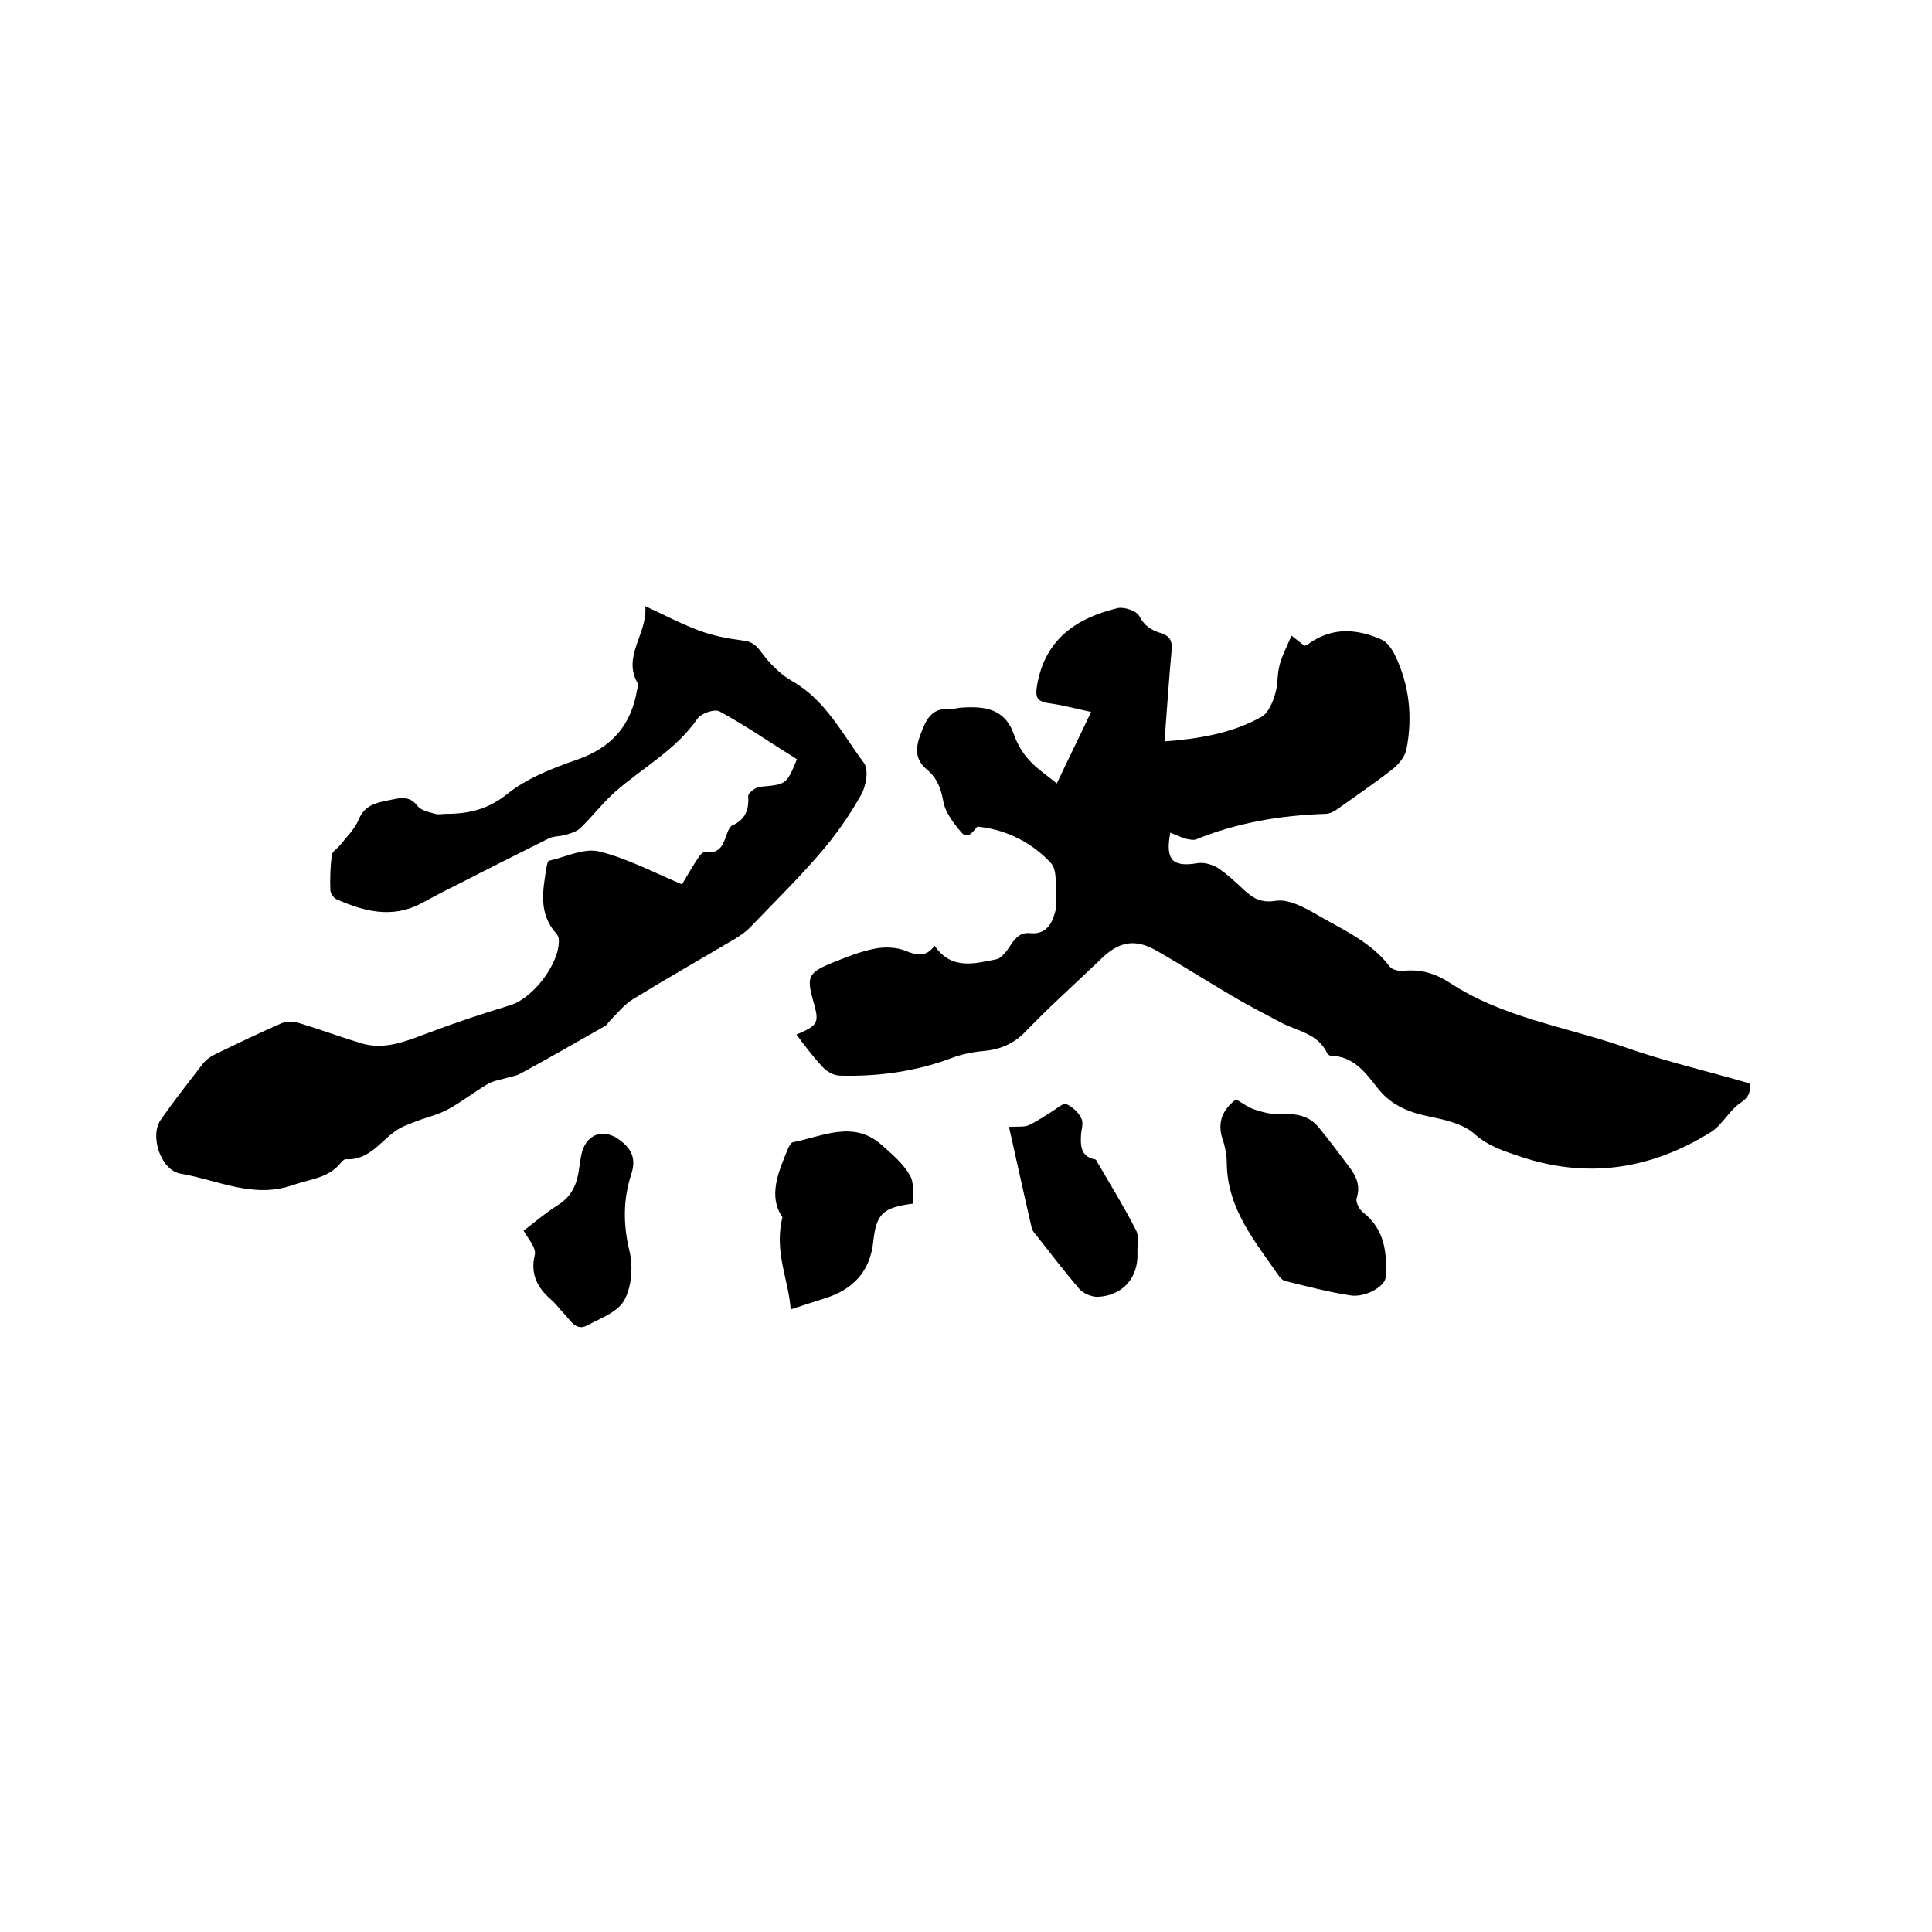
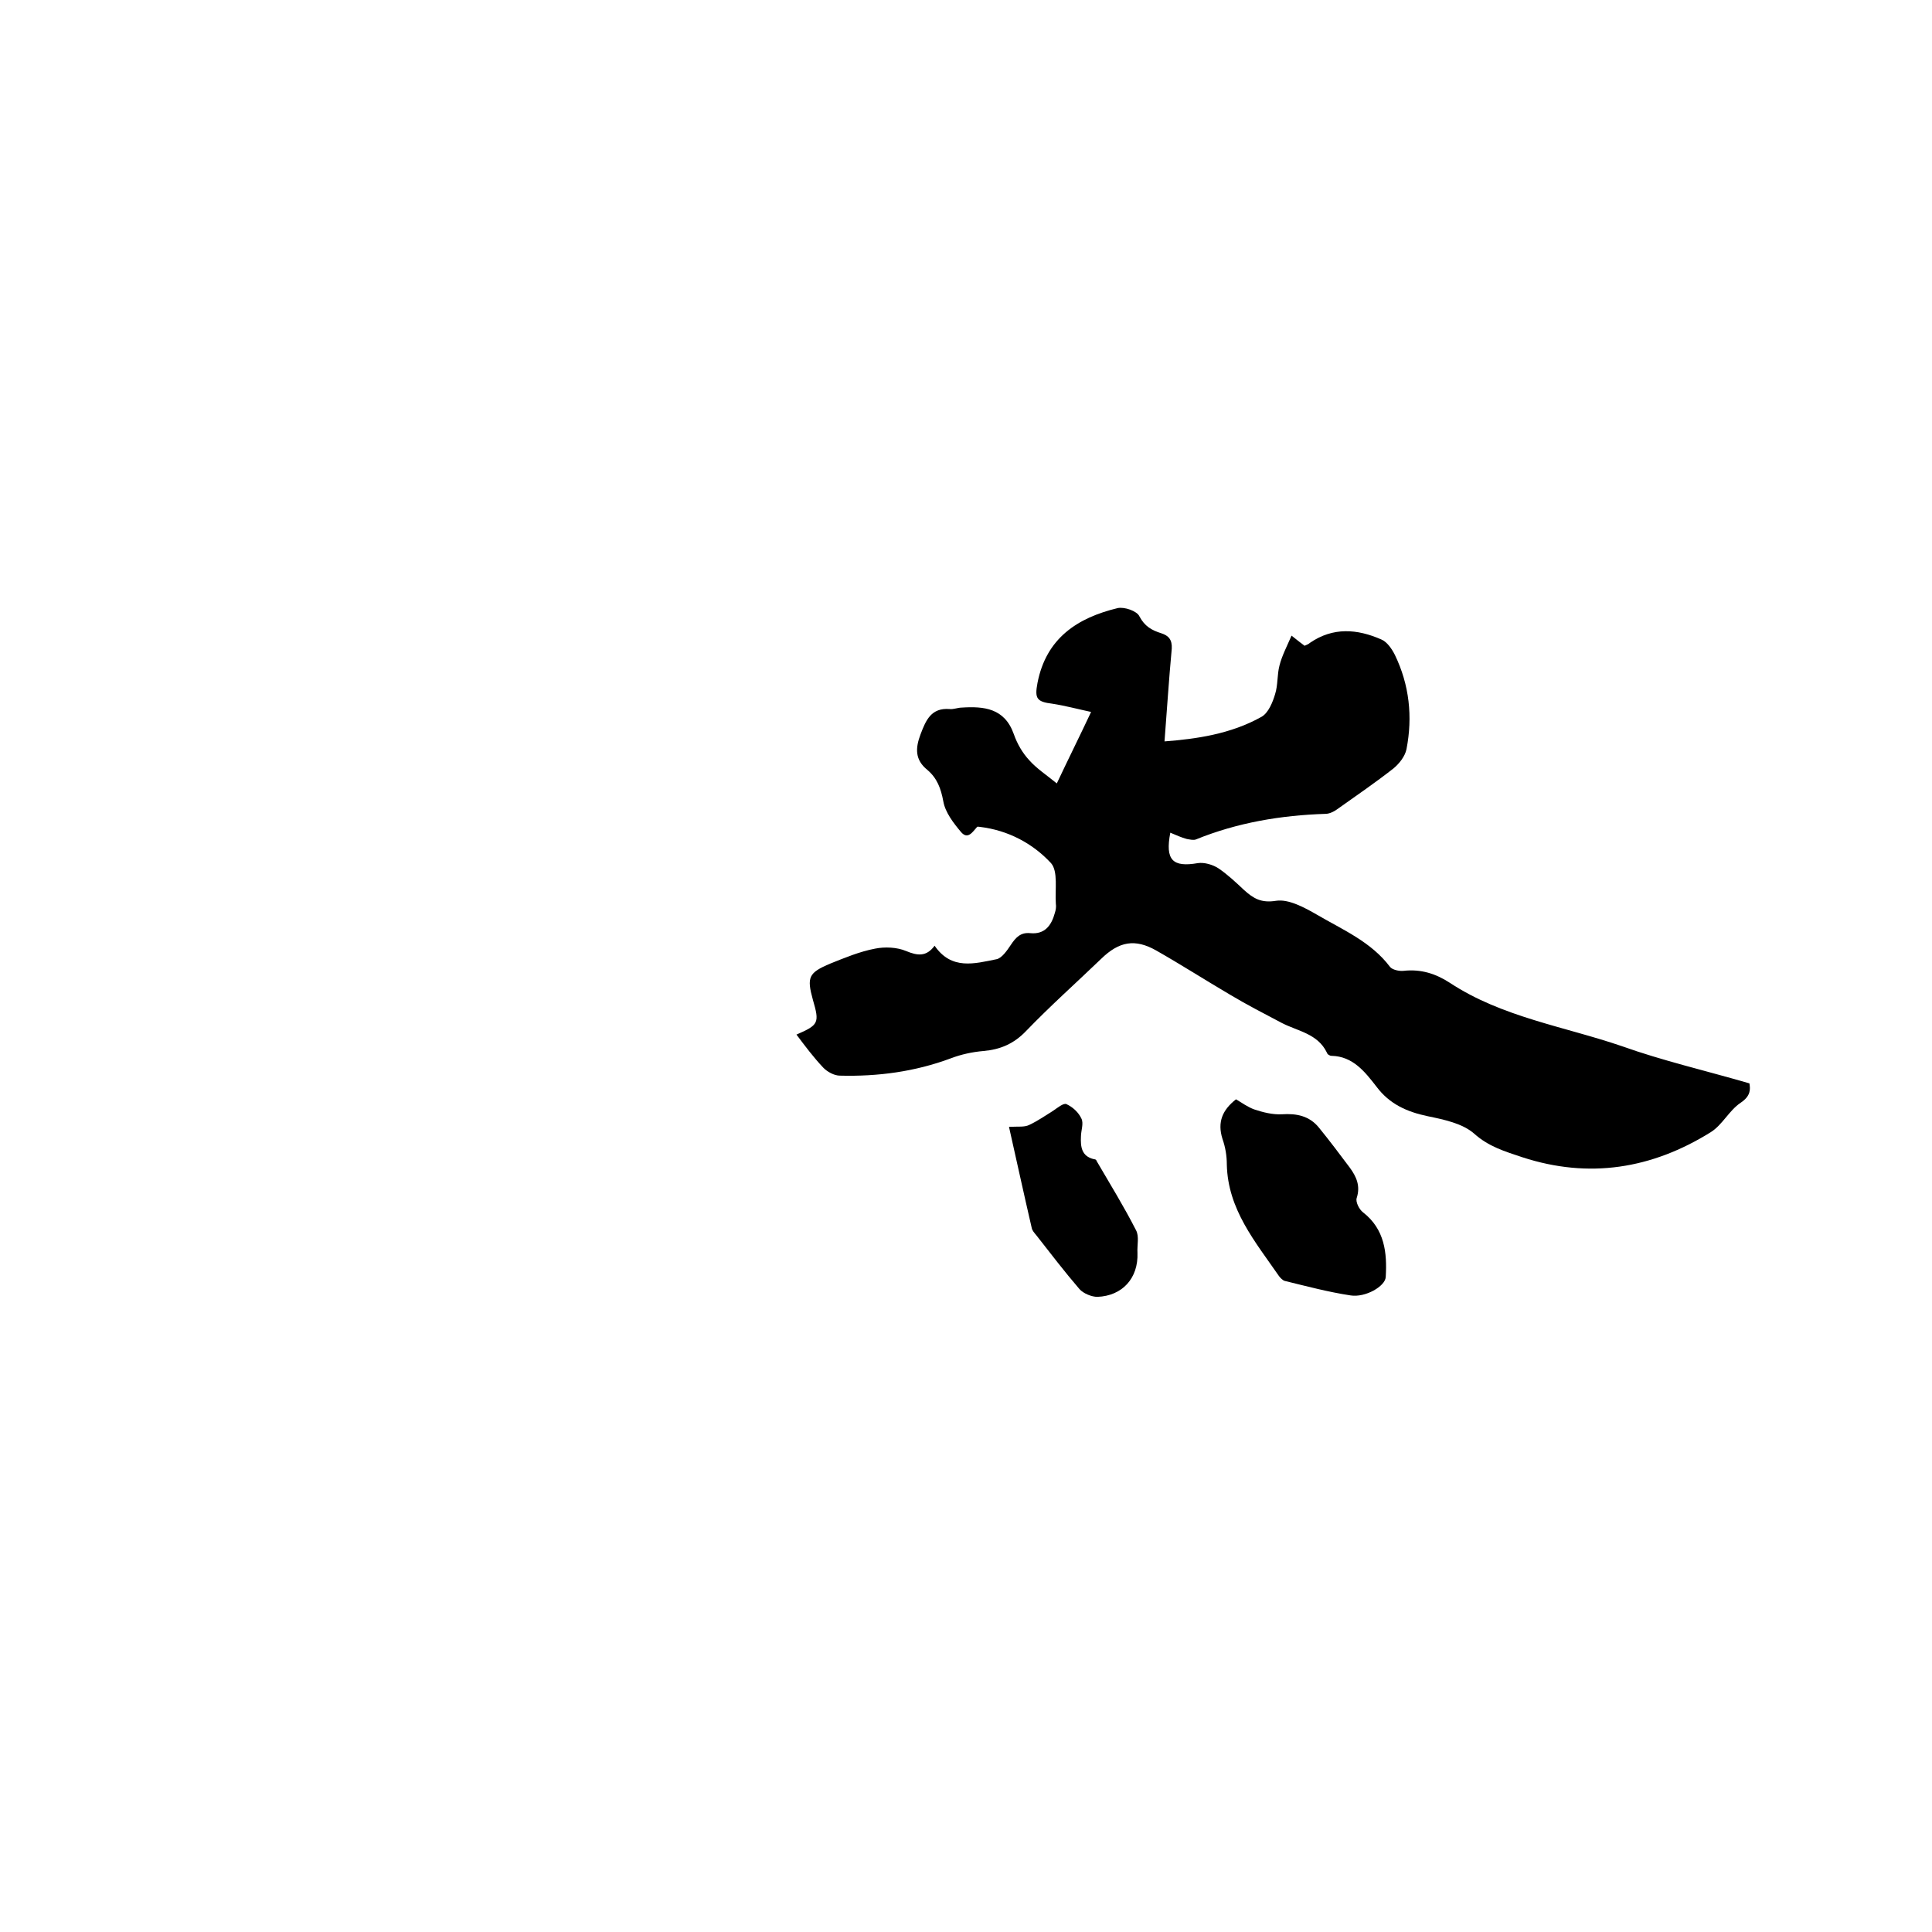
<svg xmlns="http://www.w3.org/2000/svg" enable-background="new 0 0 400 400" viewBox="0 0 400 400">
  <path d="m362.2 224.3c.2 1.2.3 2.6-1.8 4-2.4 1.6-3.8 4.6-6.2 6.1-12.2 7.6-25.2 9.7-39 5.2-3.6-1.2-7-2.2-10-4.9-2.4-2.1-6.2-2.9-9.6-3.6-4.3-.9-7.9-2.5-10.6-6.1-2.4-3.1-4.9-6.3-9.3-6.4-.4 0-.9-.3-1-.7-1.9-3.9-6-4.4-9.3-6.1-3.6-1.9-7.3-3.8-10.8-5.9-5.1-3-10.1-6.2-15.2-9.1-4.4-2.5-7.7-1.9-11.4 1.7-5.2 5-10.6 9.8-15.6 15-2.5 2.6-5.3 3.8-8.8 4.1-2.3.2-4.6.7-6.7 1.5-7.5 2.8-15.2 3.8-23 3.6-1.2 0-2.6-.8-3.4-1.6-2-2.1-3.8-4.5-5.6-6.9 4.6-2 4.8-2.4 3.4-7.2-1.3-4.7-.9-5.6 3.6-7.5 3-1.2 6.1-2.5 9.3-3.1 2-.4 4.5-.3 6.4.5 2.4 1 4.2 1.2 5.9-1.1 3.5 5.1 8.3 3.7 12.8 2.8 1.1-.2 2.2-1.8 3-3 1-1.5 2-2.6 4-2.4 3 .3 4.4-1.6 5.1-4.2.2-.6.3-1.3.2-1.9-.2-2.9.5-6.7-1-8.4-3.8-4.1-8.9-6.8-14.7-7.5-.2 0-.5-.1-.6 0-.9 1-1.9 2.7-3.3 1.1-1.6-1.9-3.3-4.1-3.7-6.4-.5-2.7-1.3-4.8-3.3-6.5-2.6-2.1-2.5-4.5-1.4-7.4s2.2-5.5 6-5.2c.8.1 1.7-.3 2.5-.3 4.6-.3 8.9.1 10.8 5.5.7 2 1.8 3.9 3.2 5.4 1.5 1.7 3.5 3 5.7 4.8 2.5-5.3 4.7-9.7 7.1-14.8-2.8-.6-5.4-1.3-8-1.7-3.3-.4-3.7-1.1-3.1-4.3 1.8-9.3 8.3-13.5 16.6-15.5 1.4-.3 4 .6 4.5 1.7 1.1 2.1 2.6 2.9 4.5 3.5 1.6.5 2.3 1.4 2.2 3.2-.6 6.4-1 12.8-1.5 19.2 6.5-.5 13.7-1.5 20.1-5.1 1.4-.8 2.3-3 2.8-4.7.6-1.9.4-4 .9-5.9.5-2 1.5-3.9 2.5-6.2 1.4 1.1 2 1.6 2.7 2.1.4-.2.8-.3 1.1-.6 4.8-3.3 9.8-2.9 14.8-.7 1.2.5 2.2 2 2.8 3.2 3 6.2 3.7 12.8 2.4 19.5-.3 1.5-1.5 3-2.7 4-3.7 2.9-7.5 5.5-11.3 8.2-.8.6-1.8 1.2-2.8 1.2-9.2.3-18.2 1.8-26.8 5.3-.5.2-1.3 0-1.9-.1-1.1-.3-2.2-.8-3.4-1.3-1.1 5.7.5 7.2 5.7 6.3 1.3-.2 3.1.3 4.3 1.1 1.9 1.3 3.6 2.9 5.3 4.5 1.9 1.7 3.5 2.7 6.6 2.2 2.6-.4 5.9 1.4 8.5 2.9 5.3 3.1 11.2 5.6 15.1 10.8.5.6 1.9.9 2.8.8 3.6-.4 6.7.6 9.6 2.5 10.8 7.1 23.6 9 35.6 13.1 8.4 3 17.1 5 26.4 7.7z" />
-   <path d="m141.2 183.1c1.2-2 2.1-3.6 3.1-5.1.4-.7 1.2-1.7 1.7-1.6 3.3.5 3.8-1.9 4.6-4 .2-.6.6-1.3 1-1.5 2.7-1.2 3.5-3.2 3.3-6.1 0-.6 1.5-1.8 2.4-1.9 5.5-.5 5.5-.4 7.7-5.7-5.3-3.3-10.5-6.9-16-9.9-1-.6-3.9.4-4.6 1.5-4.5 6.5-11.3 10.1-17 15.1-2.6 2.3-4.7 5.1-7.2 7.5-.8.8-2.2 1.2-3.3 1.5s-2.3.2-3.3.7c-6.4 3.2-12.8 6.4-19.2 9.7-2.5 1.2-4.9 2.5-7.3 3.8-6 3.1-11.7 1.6-17.4-.9-.6-.3-1.3-1.2-1.3-1.9-.1-2.4 0-4.9.3-7.3.1-.7 1.1-1.3 1.7-2 1.4-1.8 3.1-3.4 3.9-5.4 1.2-2.9 3.6-3.4 6.1-3.9 2.1-.4 4.2-1.2 6 1.1.7 1 2.4 1.3 3.7 1.7.7.2 1.5 0 2.2 0 4.7 0 8.7-.9 12.7-4.1 4.1-3.3 9.5-5.4 14.7-7.2 7-2.5 11-7.1 12.2-14.4.1-.4.3-1 .2-1.2-3.4-5.7 2-10.3 1.5-16.1 3.9 1.8 7.3 3.6 11 5 2.9 1.1 6 1.7 9.1 2.1 1.9.2 2.8.9 3.9 2.4 1.7 2.3 3.9 4.6 6.4 6 7 4 10.4 11 14.9 17 1 1.4.4 4.9-.7 6.7-2.3 4.1-5.1 8.1-8.1 11.6-4.6 5.4-9.7 10.4-14.6 15.5-.9 1-2.1 1.8-3.2 2.5-7.1 4.2-14.3 8.3-21.3 12.6-1.8 1.1-3.2 2.9-4.7 4.4-.4.4-.6.9-1 1.1-5.8 3.3-11.7 6.7-17.6 9.9-.9.5-2 .6-2.9.9-1.4.4-2.9.6-4.1 1.4-2.7 1.6-5.2 3.6-8 5.1-2 1.1-4.3 1.6-6.4 2.4-1.2.5-2.5.9-3.7 1.6-3.6 2.1-5.9 6.6-11 6.3-.3 0-.8.4-1 .7-2.5 3.2-6.3 3.4-9.8 4.6-8.3 3-15.7-1-23.4-2.3-4.1-.7-6.5-7.8-4.1-11.2 2.8-4 5.8-7.8 8.8-11.7.6-.7 1.4-1.3 2.2-1.7 4.7-2.3 9.3-4.5 14.1-6.6 1-.4 2.4-.3 3.5 0 4.3 1.3 8.6 2.9 12.9 4.2 4.7 1.4 8.9-.3 13.2-1.9 5.8-2.2 11.7-4.2 17.7-6 4.6-1.4 10.2-8.6 10-13.5 0-.5-.2-1-.6-1.4-3.7-4.2-2.7-9-1.9-13.9.1-.4.2-1.1.5-1.1 3.5-.8 7.3-2.7 10.4-1.9 5.7 1.4 11.2 4.3 17.1 6.8z" />
  <path d="m255.9 227.6c1.2.7 2.4 1.6 3.8 2.1 1.8.6 3.8 1.1 5.7 1 3-.2 5.7.3 7.7 2.8 2.2 2.7 4.3 5.5 6.4 8.3 1.3 1.8 2.2 3.7 1.4 6.2-.3.8.5 2.4 1.3 3 4.5 3.5 5 8.4 4.7 13.4-.1 1.9-4.2 4.3-7.3 3.8-4.6-.7-9.1-1.9-13.6-3-.4-.1-.9-.6-1.2-1-4.9-7.1-10.6-13.8-10.8-23.1 0-1.8-.3-3.6-.9-5.3-1.1-3.5 0-6 2.8-8.2z" />
-   <path d="m189 249.2c-6.2.8-7.6 2.1-8.2 7.9-.7 6.3-4.3 9.9-10 11.7-2.2.7-4.4 1.4-7.1 2.3-.4-6.1-3.5-11.9-1.7-19.1-3-4.3-.9-9.3 1.2-14.3.2-.5.6-1.1.9-1.2 6.2-1.2 12.6-4.7 18.5.6 2.1 1.9 4.3 3.7 5.7 6.1 1.1 1.7.6 4.1.7 6z" />
+   <path d="m189 249.2z" />
  <path d="m208.9 233.3c2-.1 3.2.1 4.2-.4 1.7-.8 3.3-1.9 4.9-2.9.9-.6 2.2-1.7 2.8-1.4 1.3.6 2.5 1.7 3.1 3 .5 1-.1 2.5-.1 3.7-.1 2.1.1 4.1 2.7 4.7.2 0 .5.1.5.3 2.8 4.8 5.7 9.5 8.2 14.4.7 1.3.2 3.1.3 4.7.2 5.2-3.1 8.9-8.3 9.1-1.2 0-2.9-.7-3.7-1.6-3.1-3.6-6-7.4-8.9-11.1-.4-.5-.9-1-1-1.6-1.6-6.9-3.1-13.8-4.7-20.9z" />
-   <path d="m108.4 254.8c2-1.5 4.4-3.6 7.1-5.3 2.9-1.8 4-4.4 4.4-7.6.2-1.1.3-2.3.6-3.4 1.1-3.9 4.7-4.9 7.9-2.4 2.5 1.9 3.3 3.9 2.3 7-1.7 5.2-1.7 10.4-.4 15.8.8 3.2.5 7.4-1 10.2-1.3 2.5-4.9 3.8-7.7 5.3-2.4 1.3-3.5-1.1-4.8-2.4-1-1-1.7-2.1-2.8-3-2.8-2.5-4.2-5.2-3.3-9.1.4-1.5-1.2-3.2-2.3-5.1z" />
</svg>